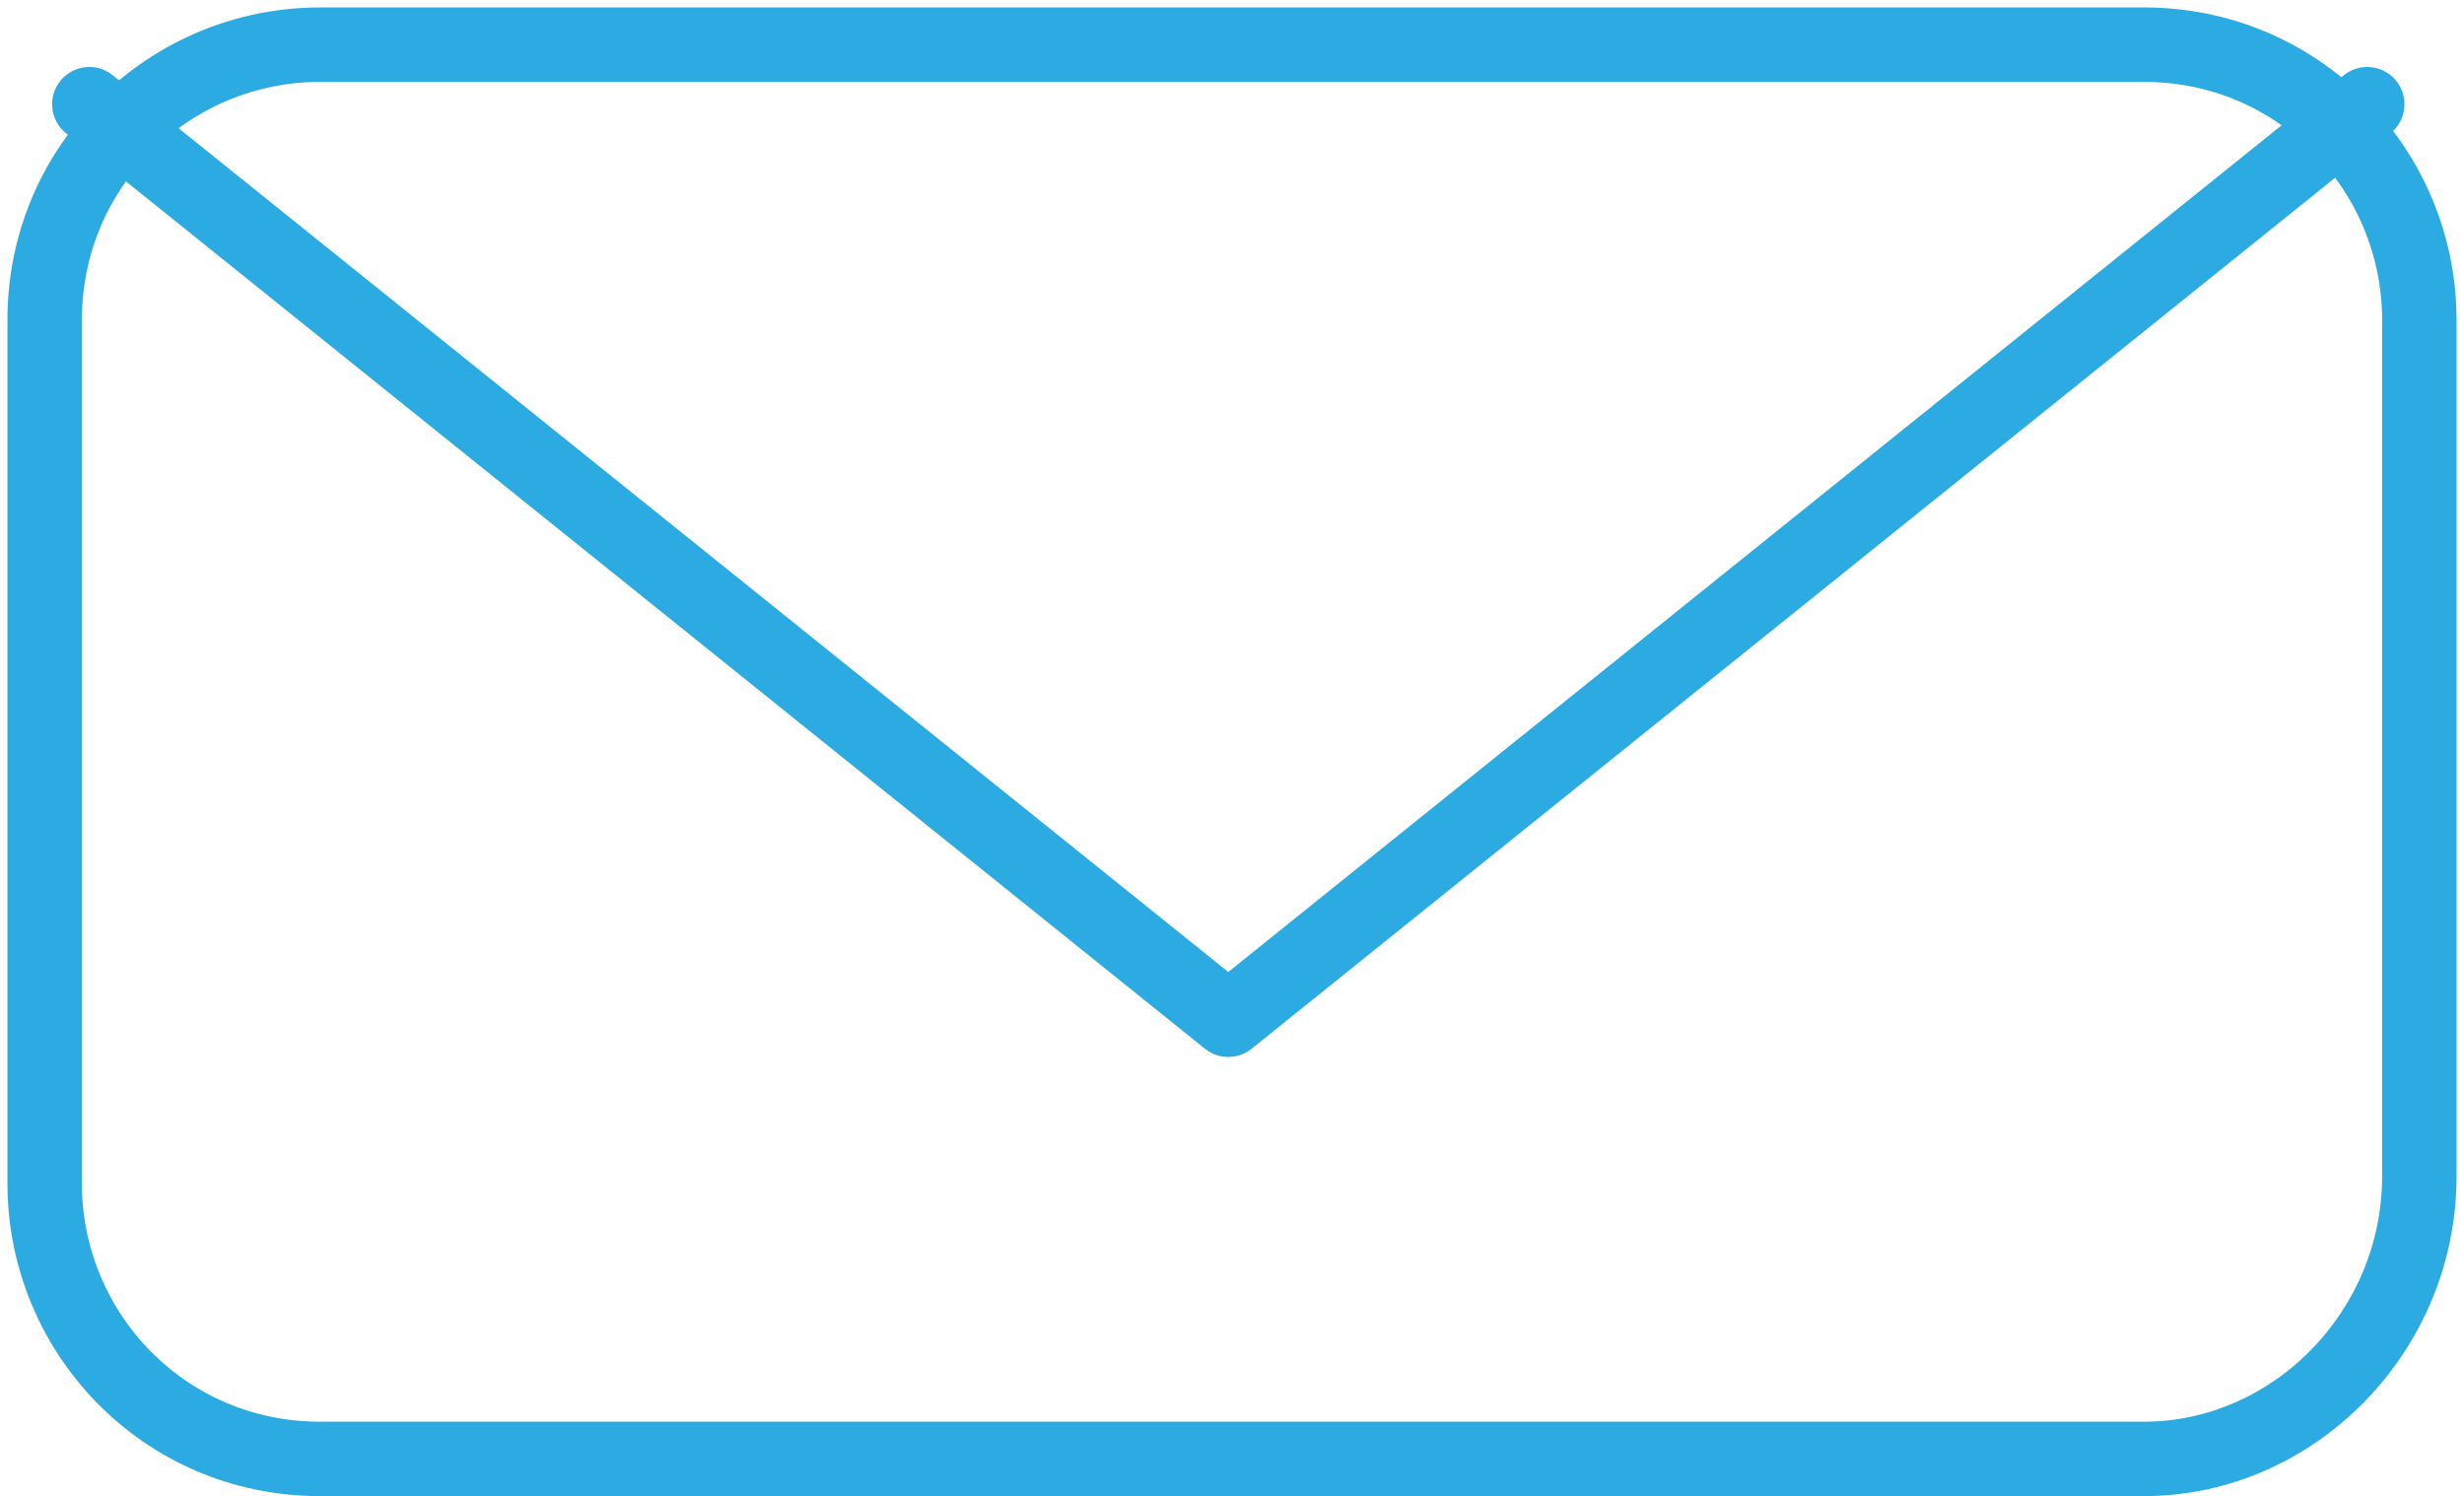
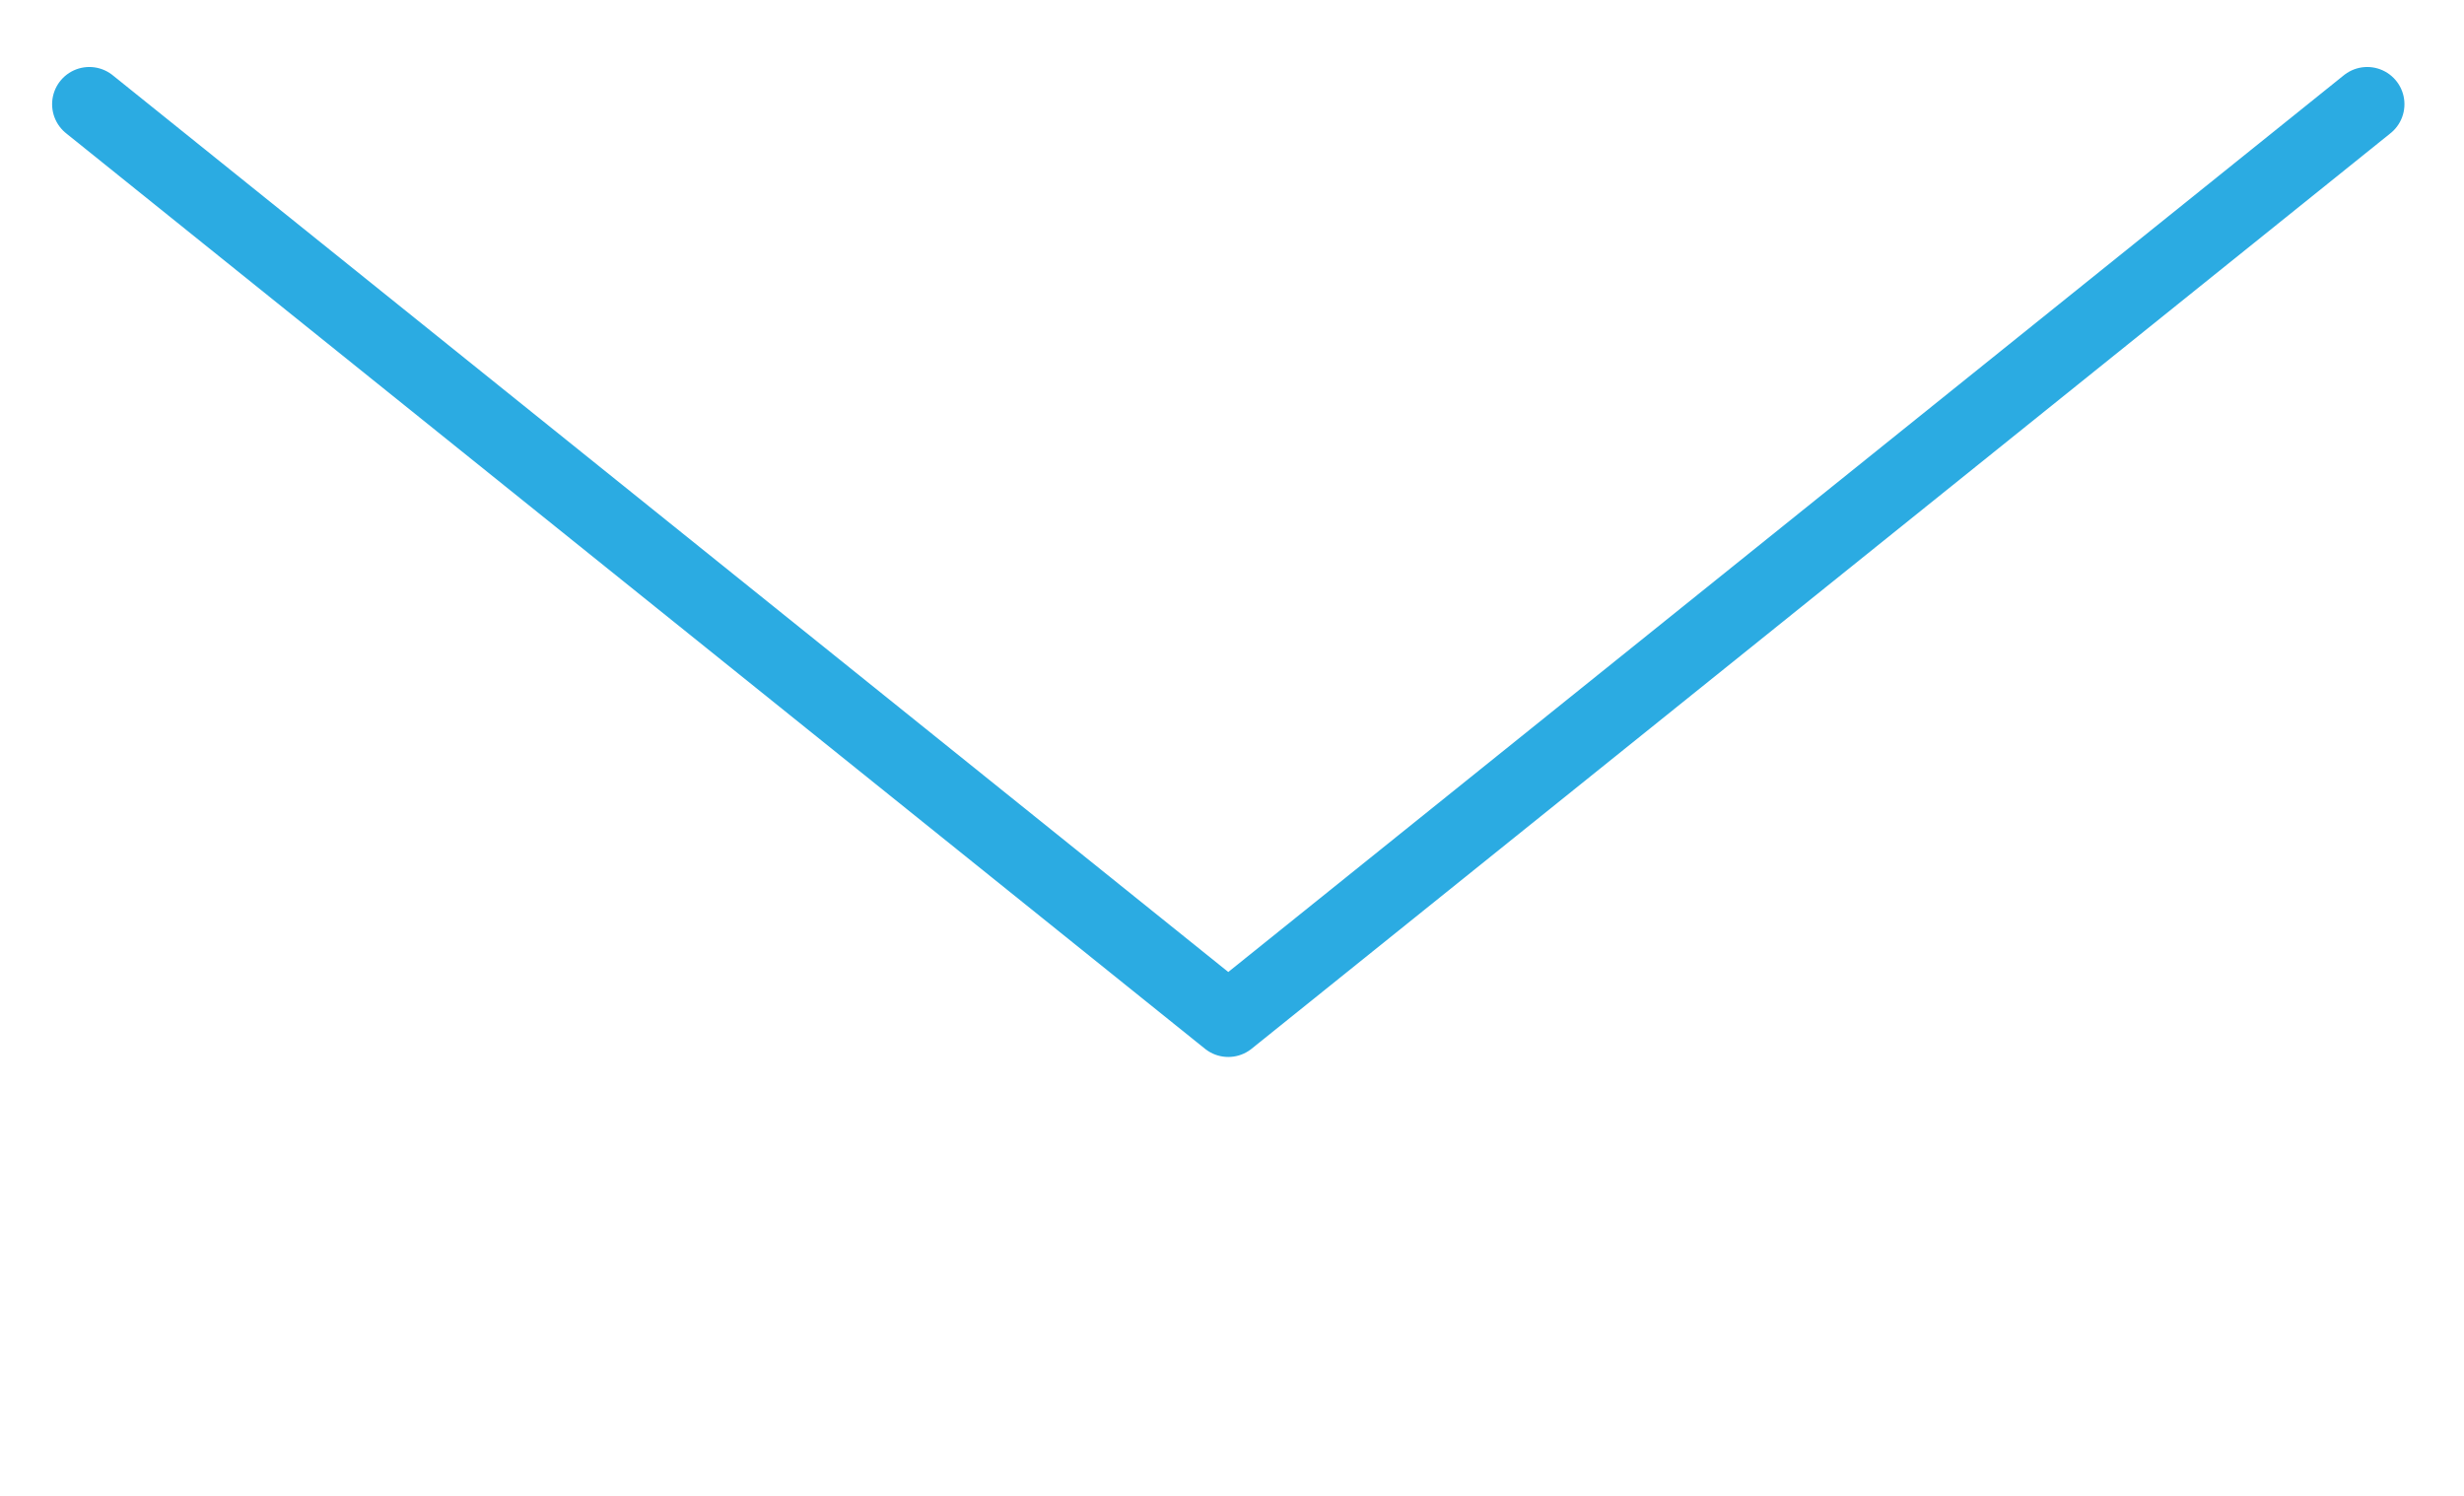
<svg xmlns="http://www.w3.org/2000/svg" version="1.1" id="Calque_1" x="0px" y="0px" viewBox="0 0 33.1 20.1" style="enable-background:new 0 0 33.1 20.1;" xml:space="preserve">
  <style type="text/css">
	.st0{fill:none;stroke:#2BABE2;stroke-linecap:round;stroke-linejoin:round;stroke-miterlimit:10;}
</style>
  <g>
-     <path class="st0" d="M28.8,19.6H4.3c-2.1,0-3.7-1.7-3.7-3.7V4.3c0-2.1,1.7-3.7,3.7-3.7h24.5c2.1,0,3.7,1.7,3.7,3.7v11.5   C32.5,17.9,30.8,19.6,28.8,19.6z" />
    <polyline class="st0" points="1.2,1.4 16.5,13.7 31.8,1.4  " />
  </g>
</svg>